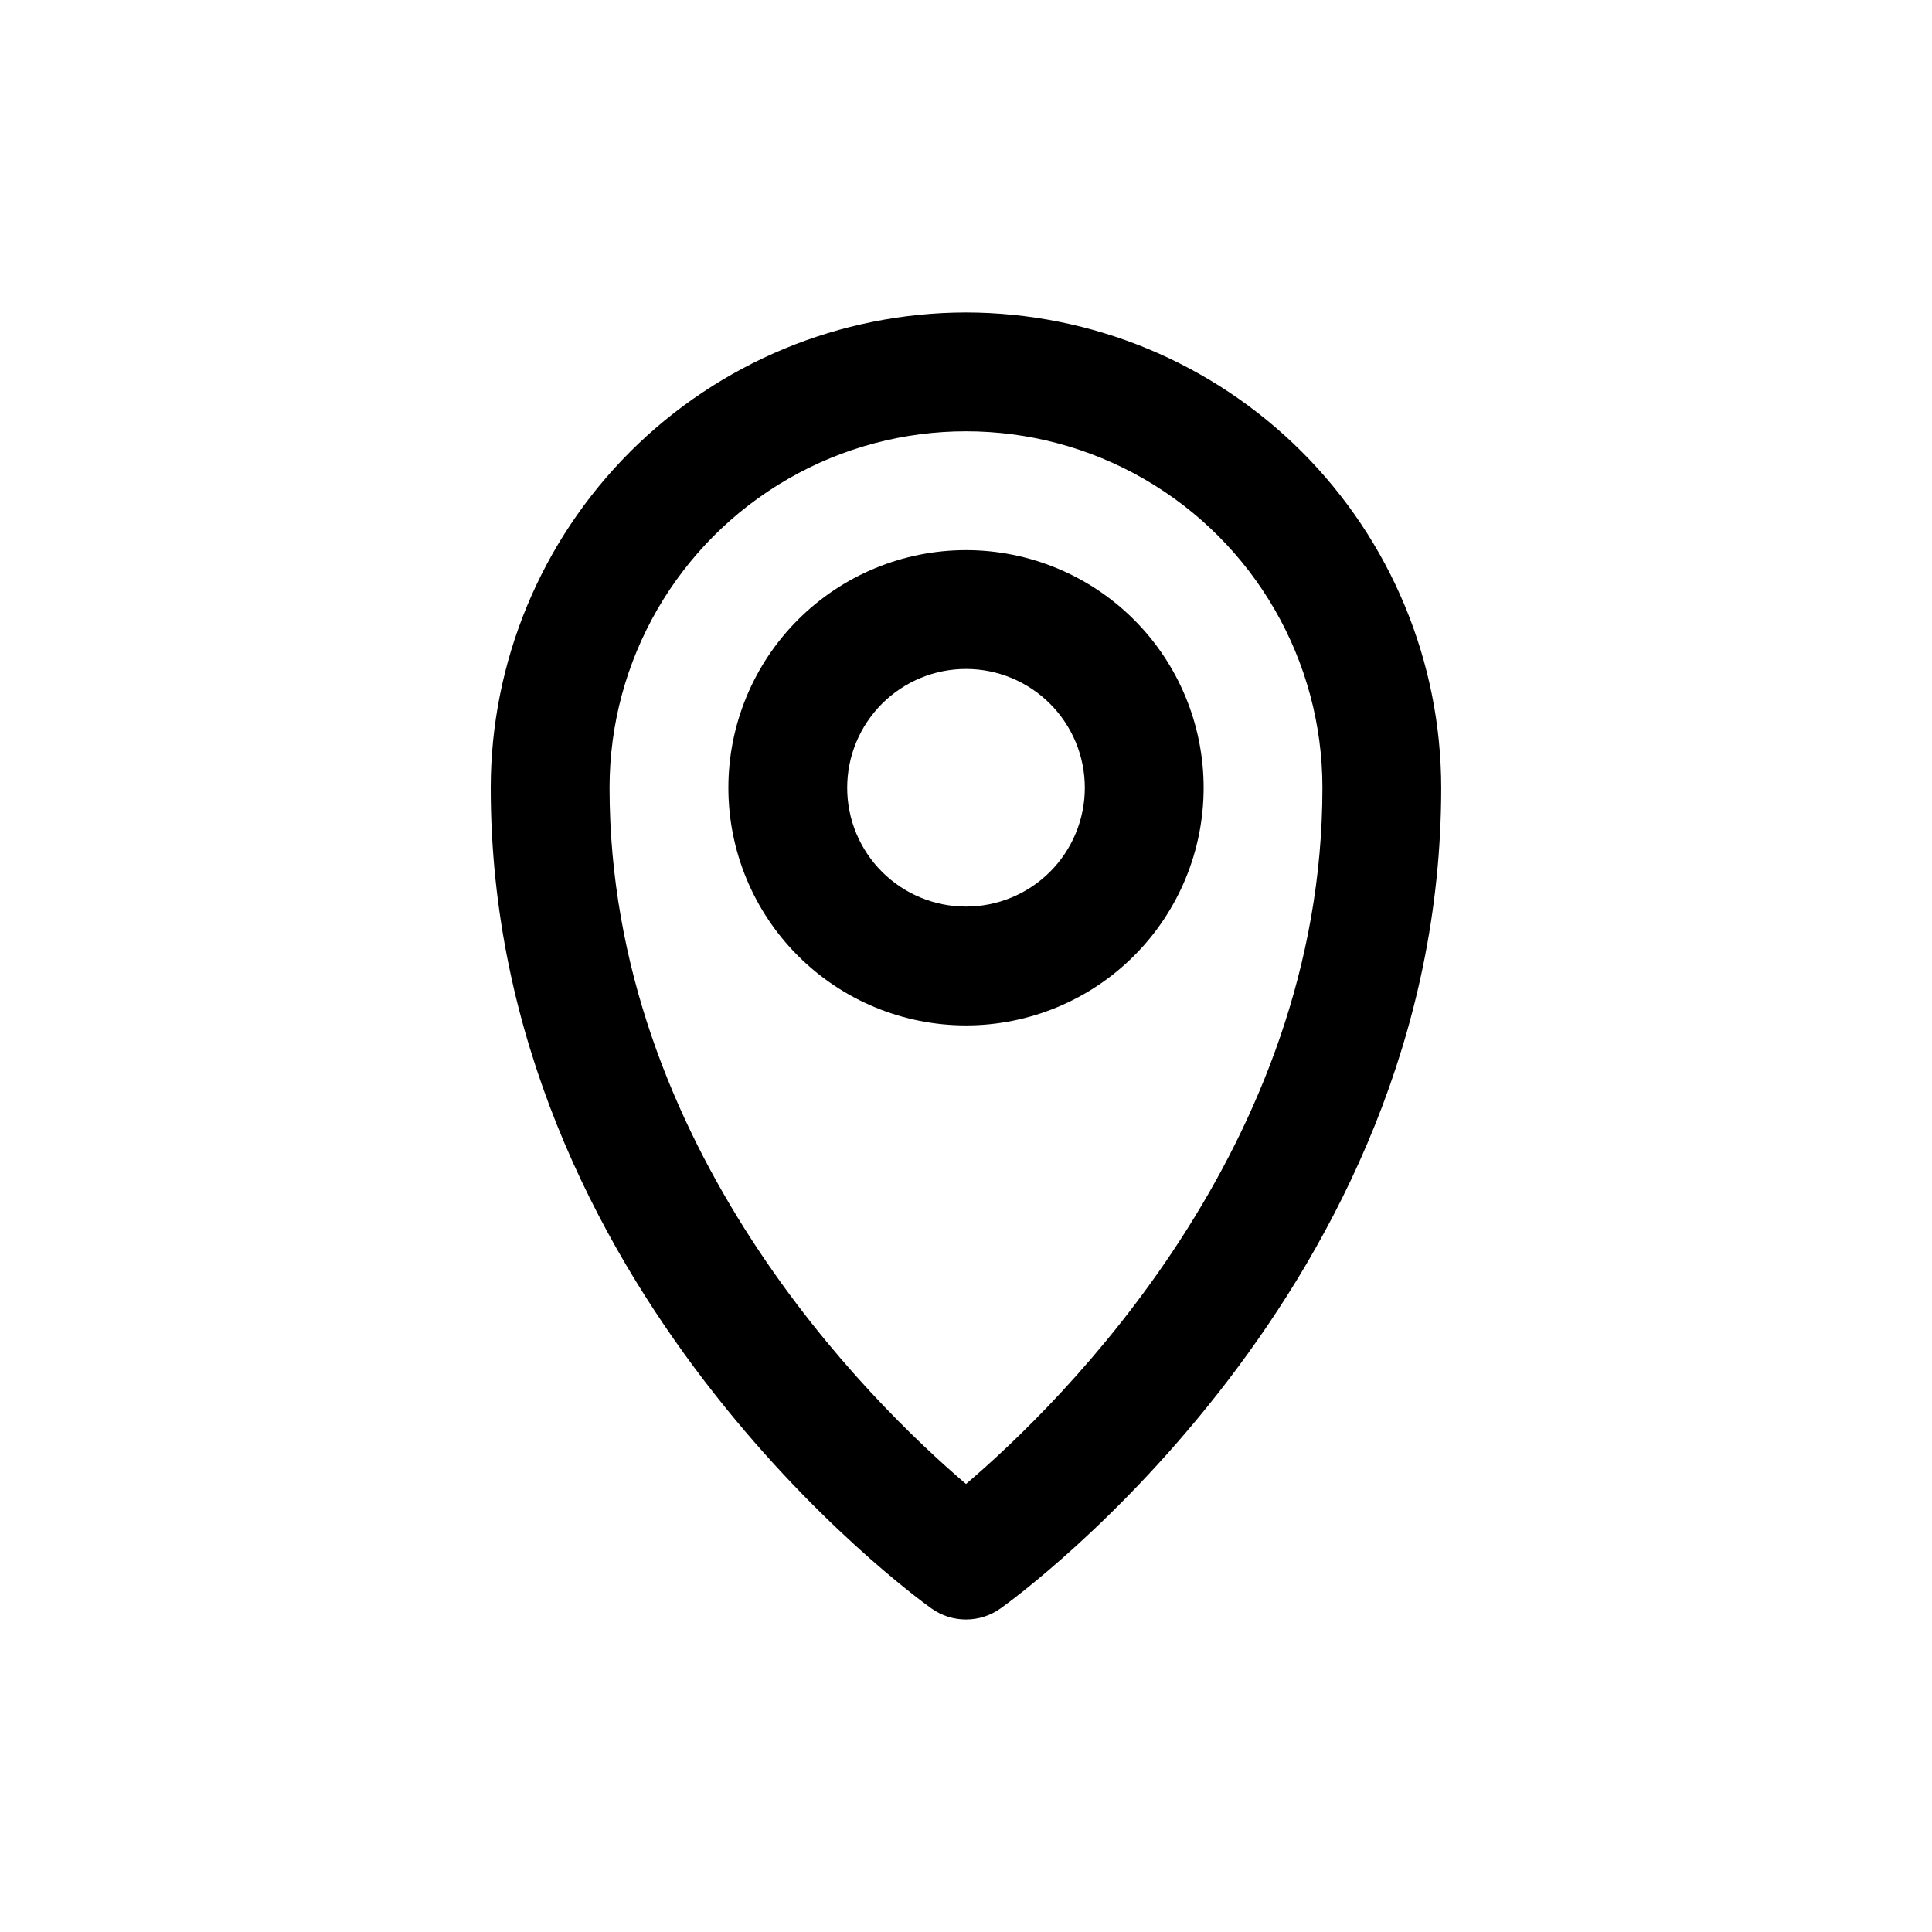
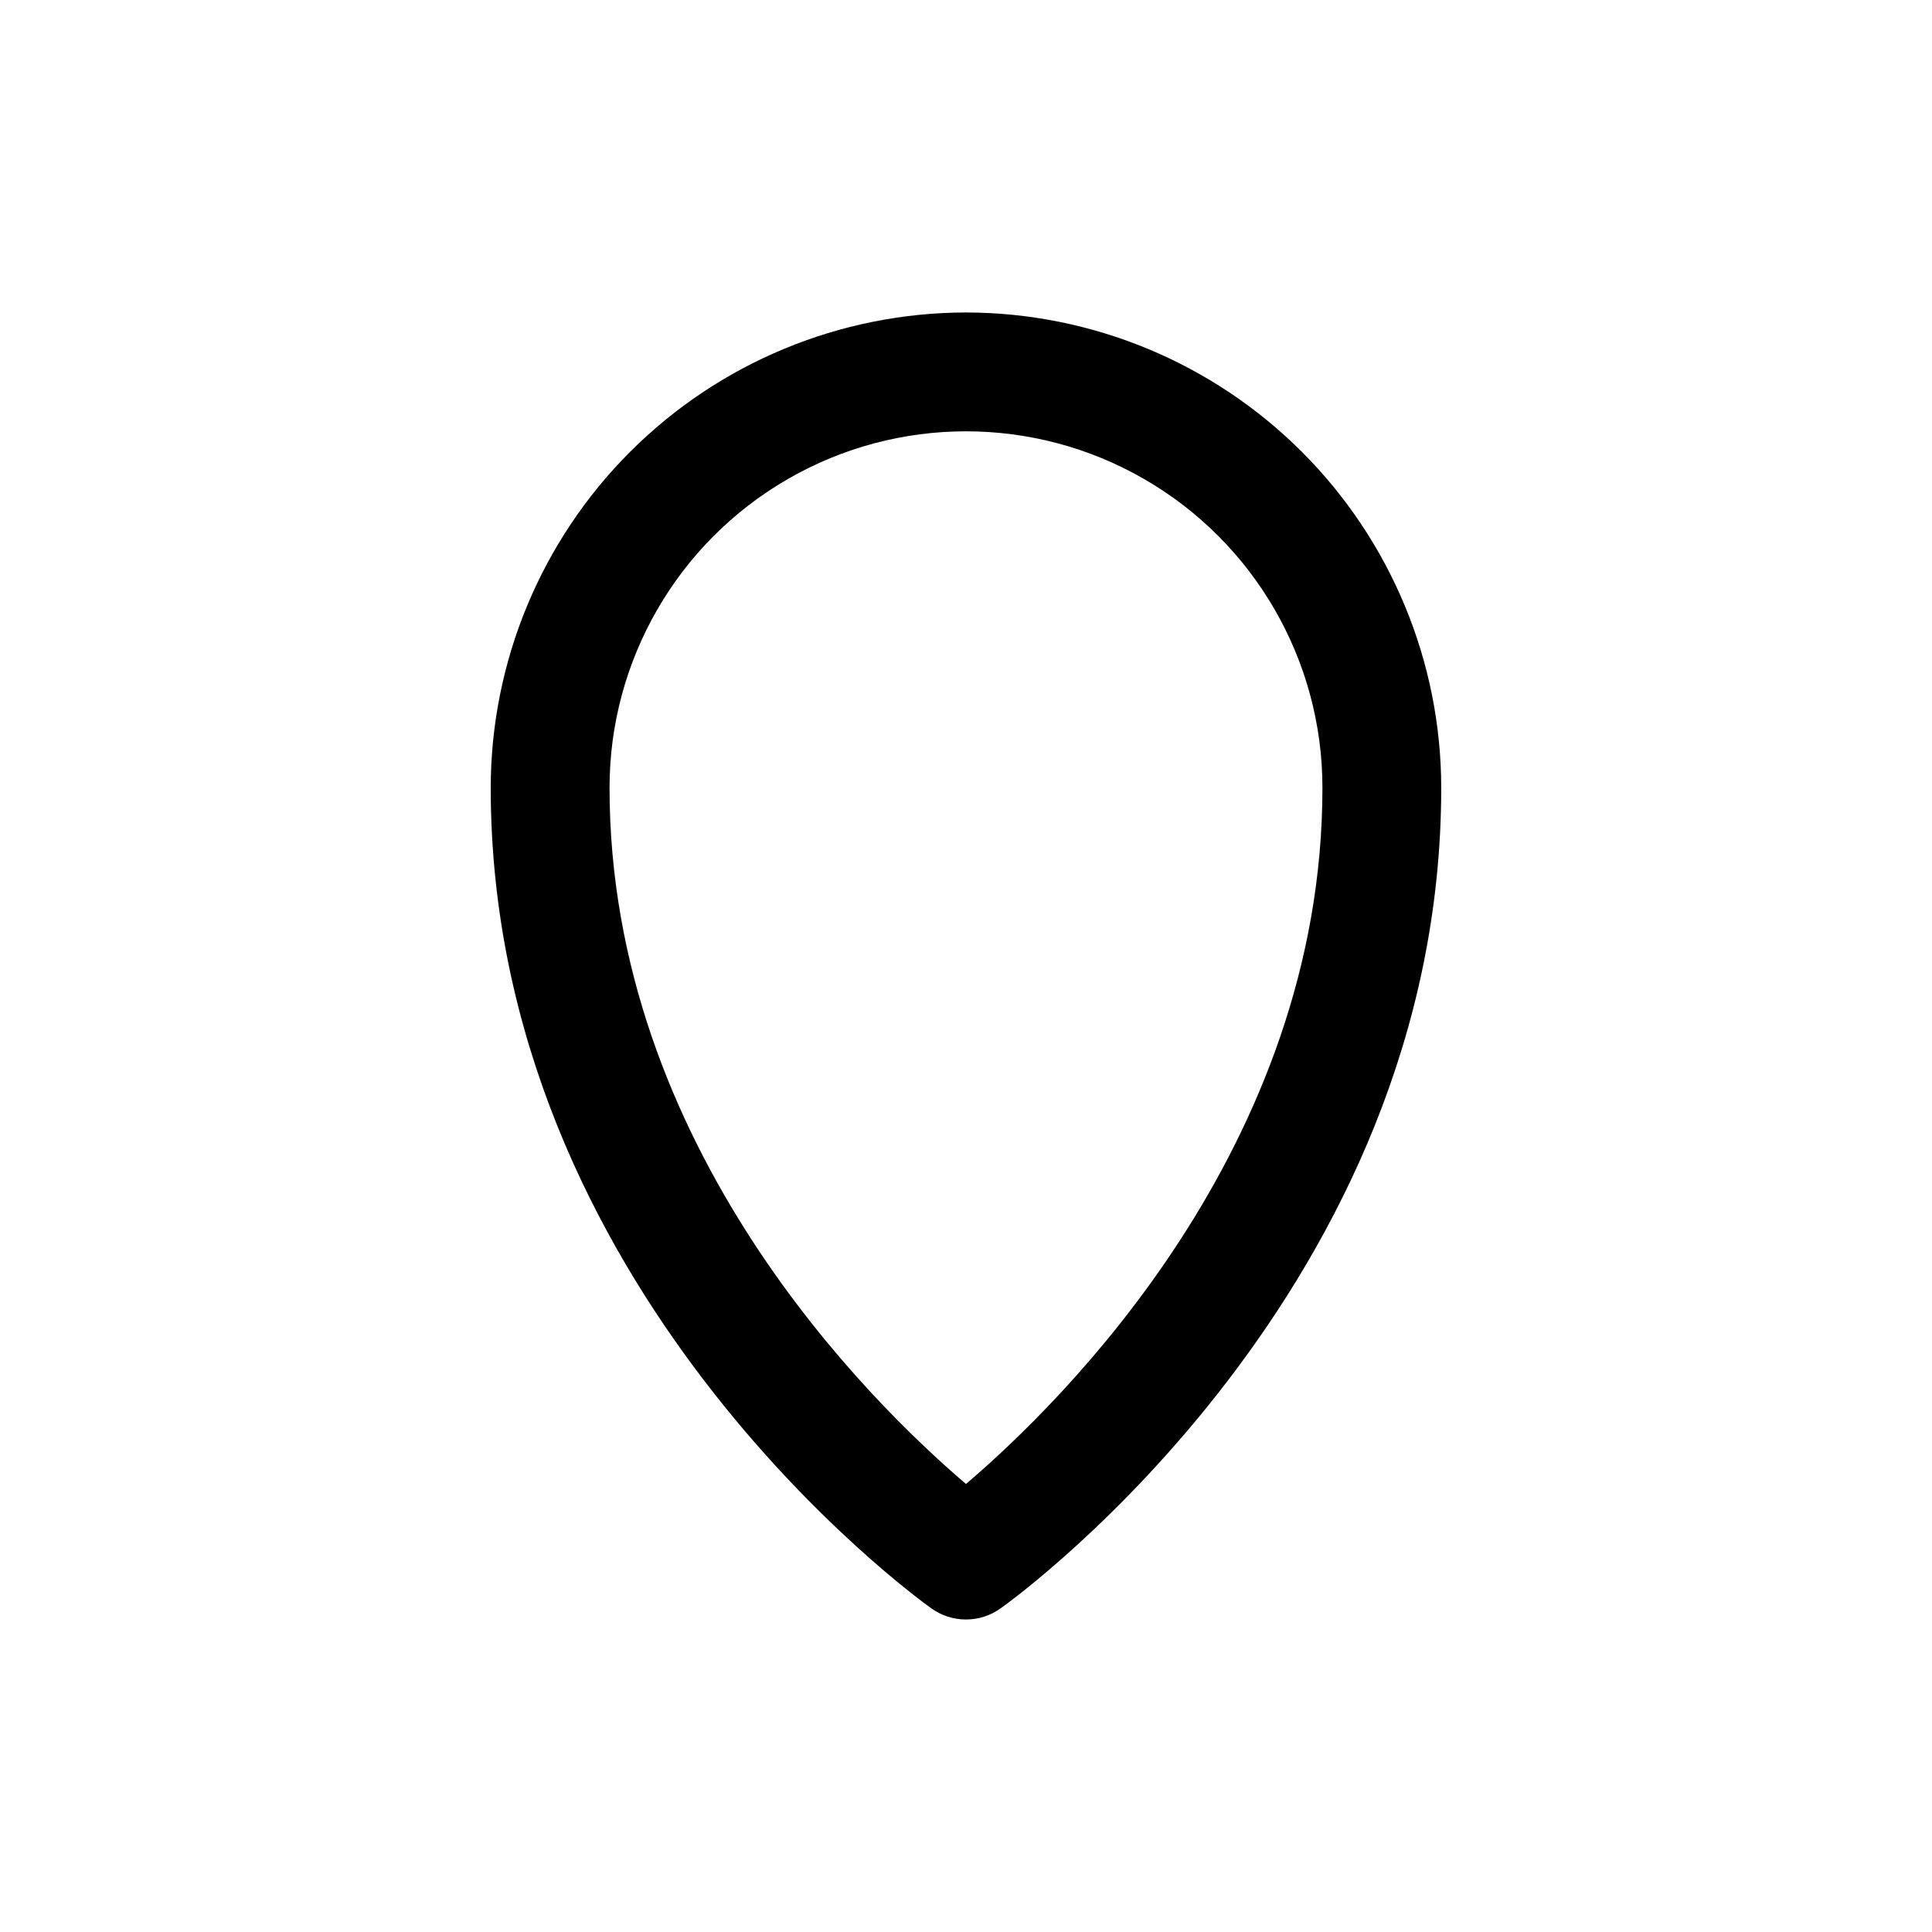
<svg xmlns="http://www.w3.org/2000/svg" fill="#000000" width="800px" height="800px" version="1.1" viewBox="144 144 512 512">
  <g>
    <path d="m400 226.81c-33.395 0.039-65.41 13.32-89.023 36.934-23.609 23.613-36.895 55.629-36.93 89.02 0 132.54 112.04 214.12 116.8 217.49 2.668 1.906 5.867 2.93 9.148 2.93 3.277 0 6.477-1.023 9.145-2.93 4.773-3.367 116.8-84.953 116.8-217.49-0.035-33.391-13.316-65.406-36.93-89.02-23.613-23.613-55.629-36.895-89.02-36.934zm0 310.46c-25.348-21.598-94.465-89.234-94.465-184.5 0-33.75 18.004-64.934 47.23-81.809s65.238-16.875 94.465 0c29.227 16.875 47.23 48.059 47.23 81.809 0 95.27-69.113 162.91-94.461 184.5z" />
-     <path d="m400 289.79c-16.703 0-32.723 6.637-44.531 18.445-11.812 11.812-18.445 27.828-18.445 44.531s6.633 32.723 18.445 44.531c11.809 11.812 27.828 18.445 44.531 18.445 16.699 0 32.719-6.633 44.531-18.445 11.809-11.809 18.445-27.828 18.445-44.531s-6.637-32.719-18.445-44.531c-11.812-11.809-27.832-18.445-44.531-18.445zm0 94.465c-8.352 0-16.363-3.316-22.266-9.223-5.906-5.906-9.223-13.914-9.223-22.266s3.316-16.359 9.223-22.266c5.902-5.902 13.914-9.223 22.266-9.223s16.359 3.32 22.266 9.223c5.902 5.906 9.223 13.914 9.223 22.266s-3.32 16.359-9.223 22.266c-5.906 5.906-13.914 9.223-22.266 9.223z" />
  </g>
</svg>